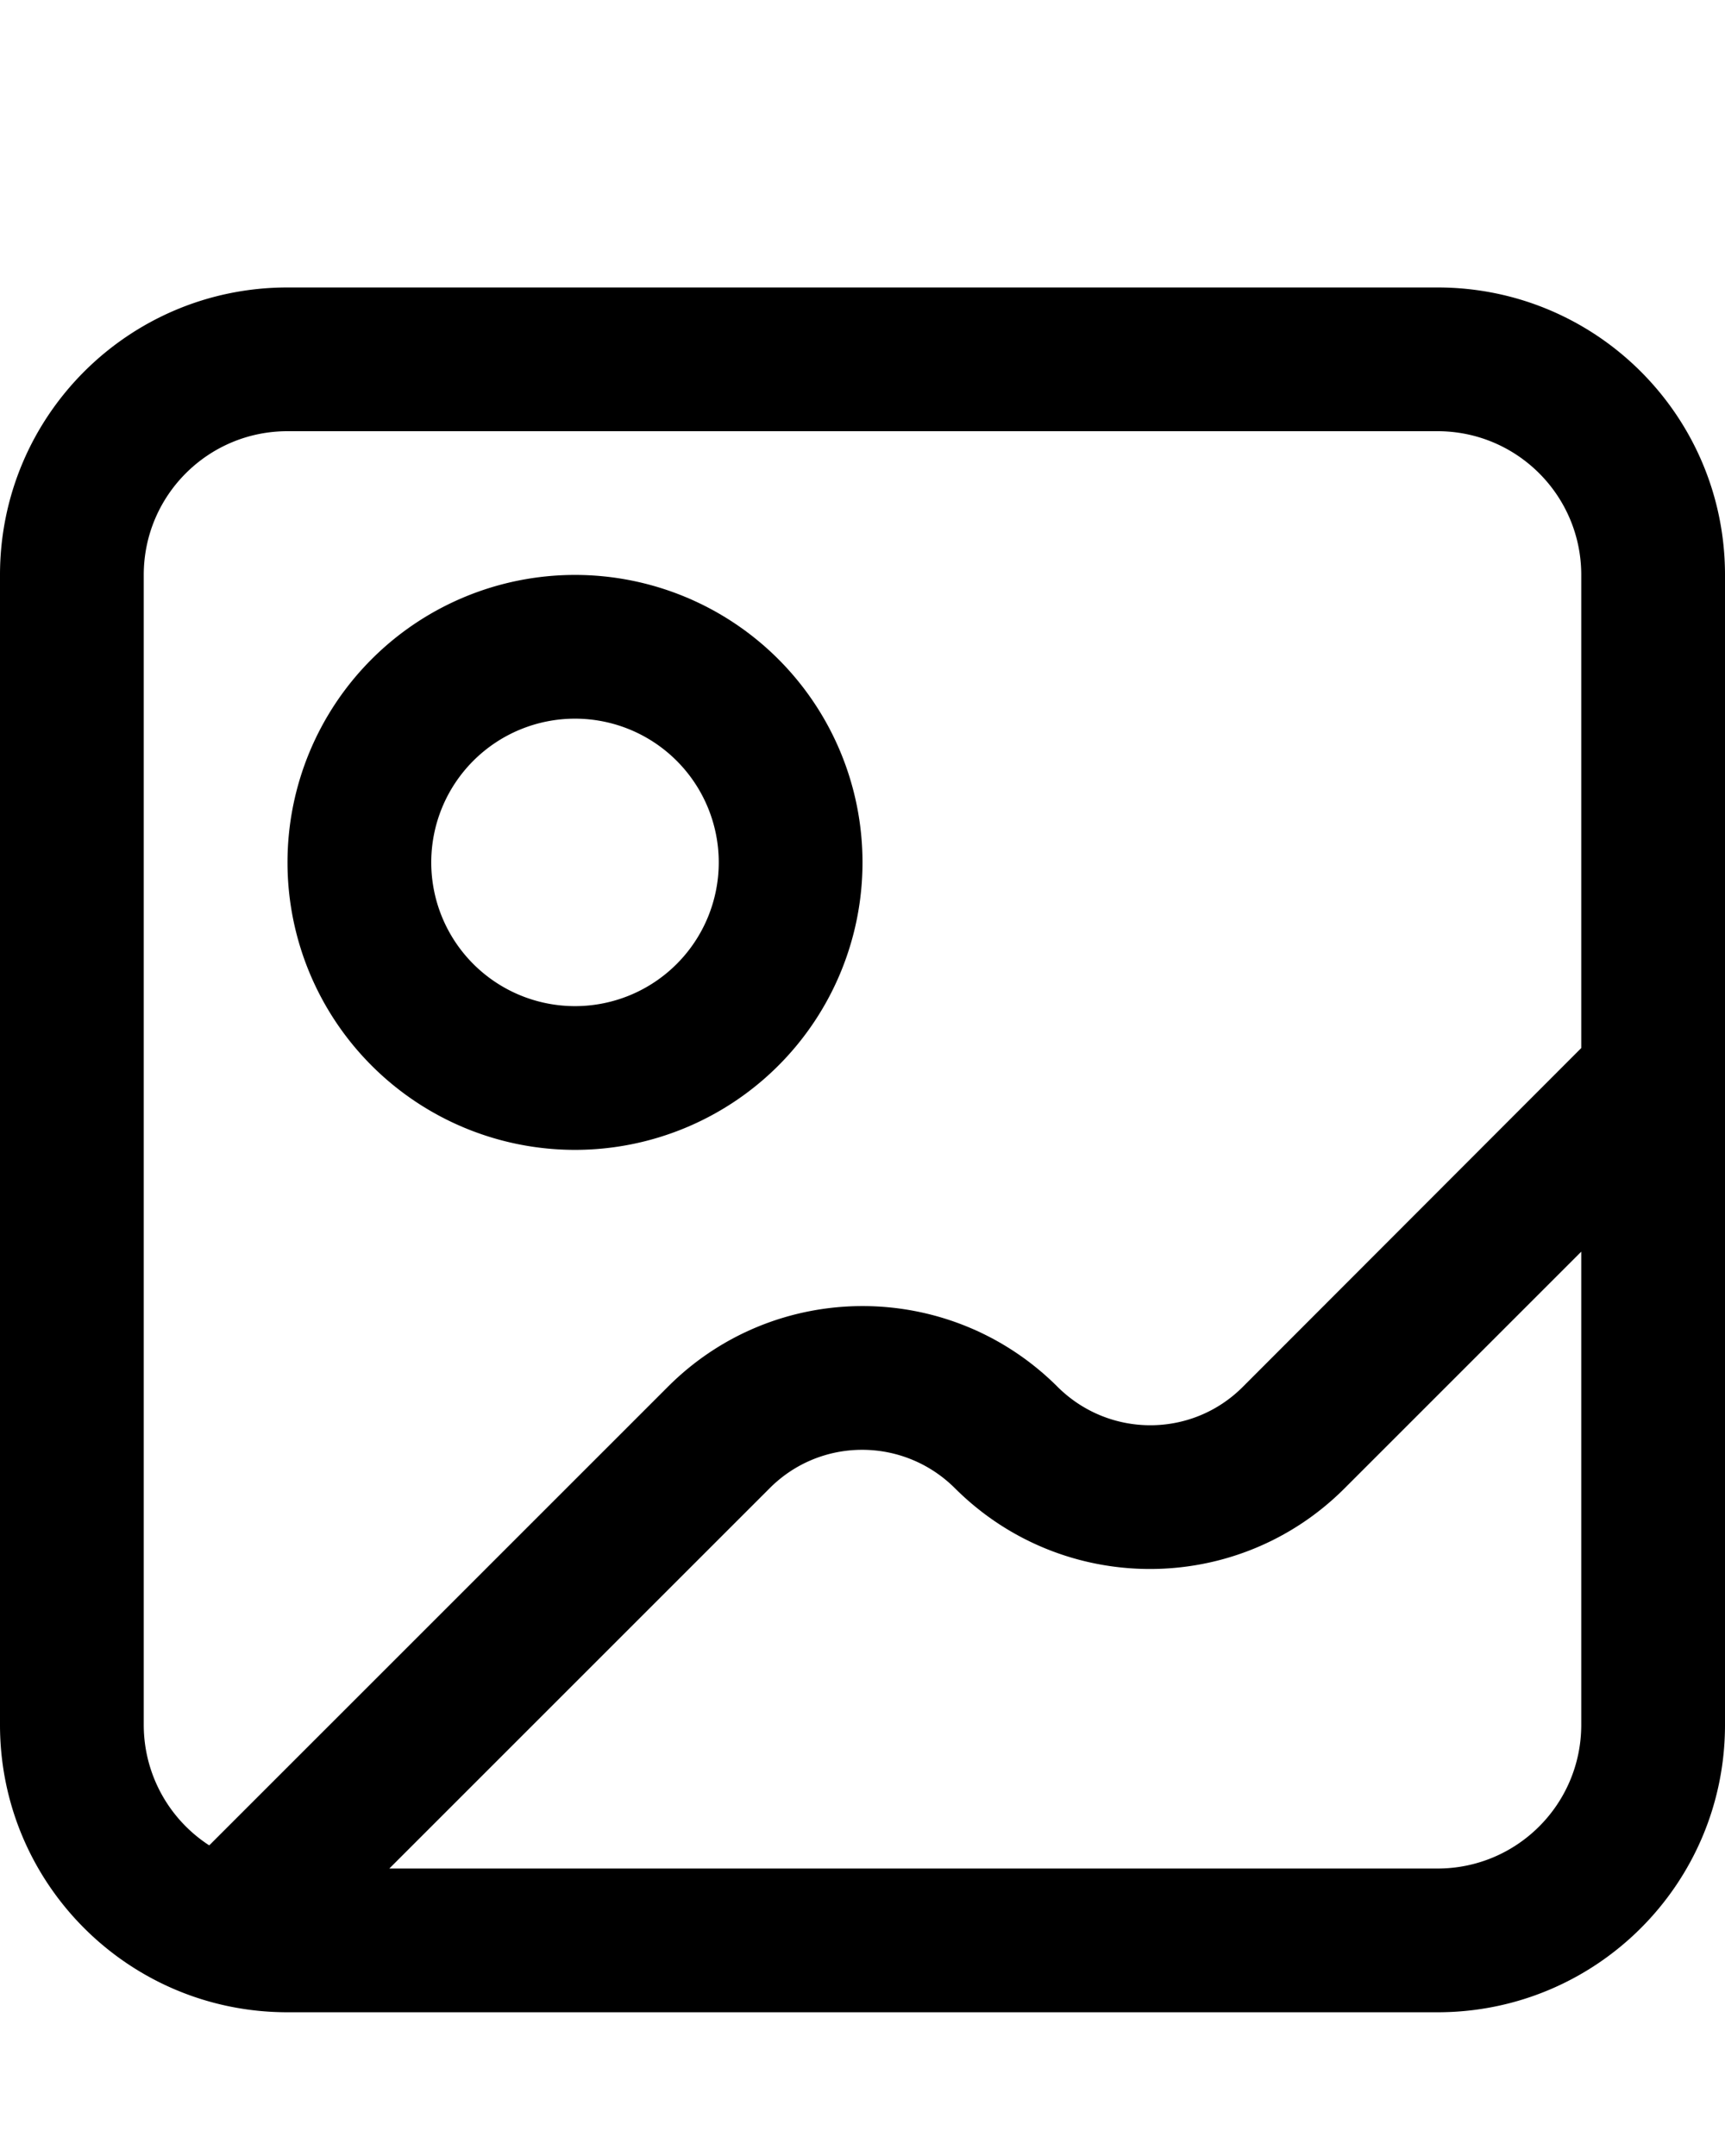
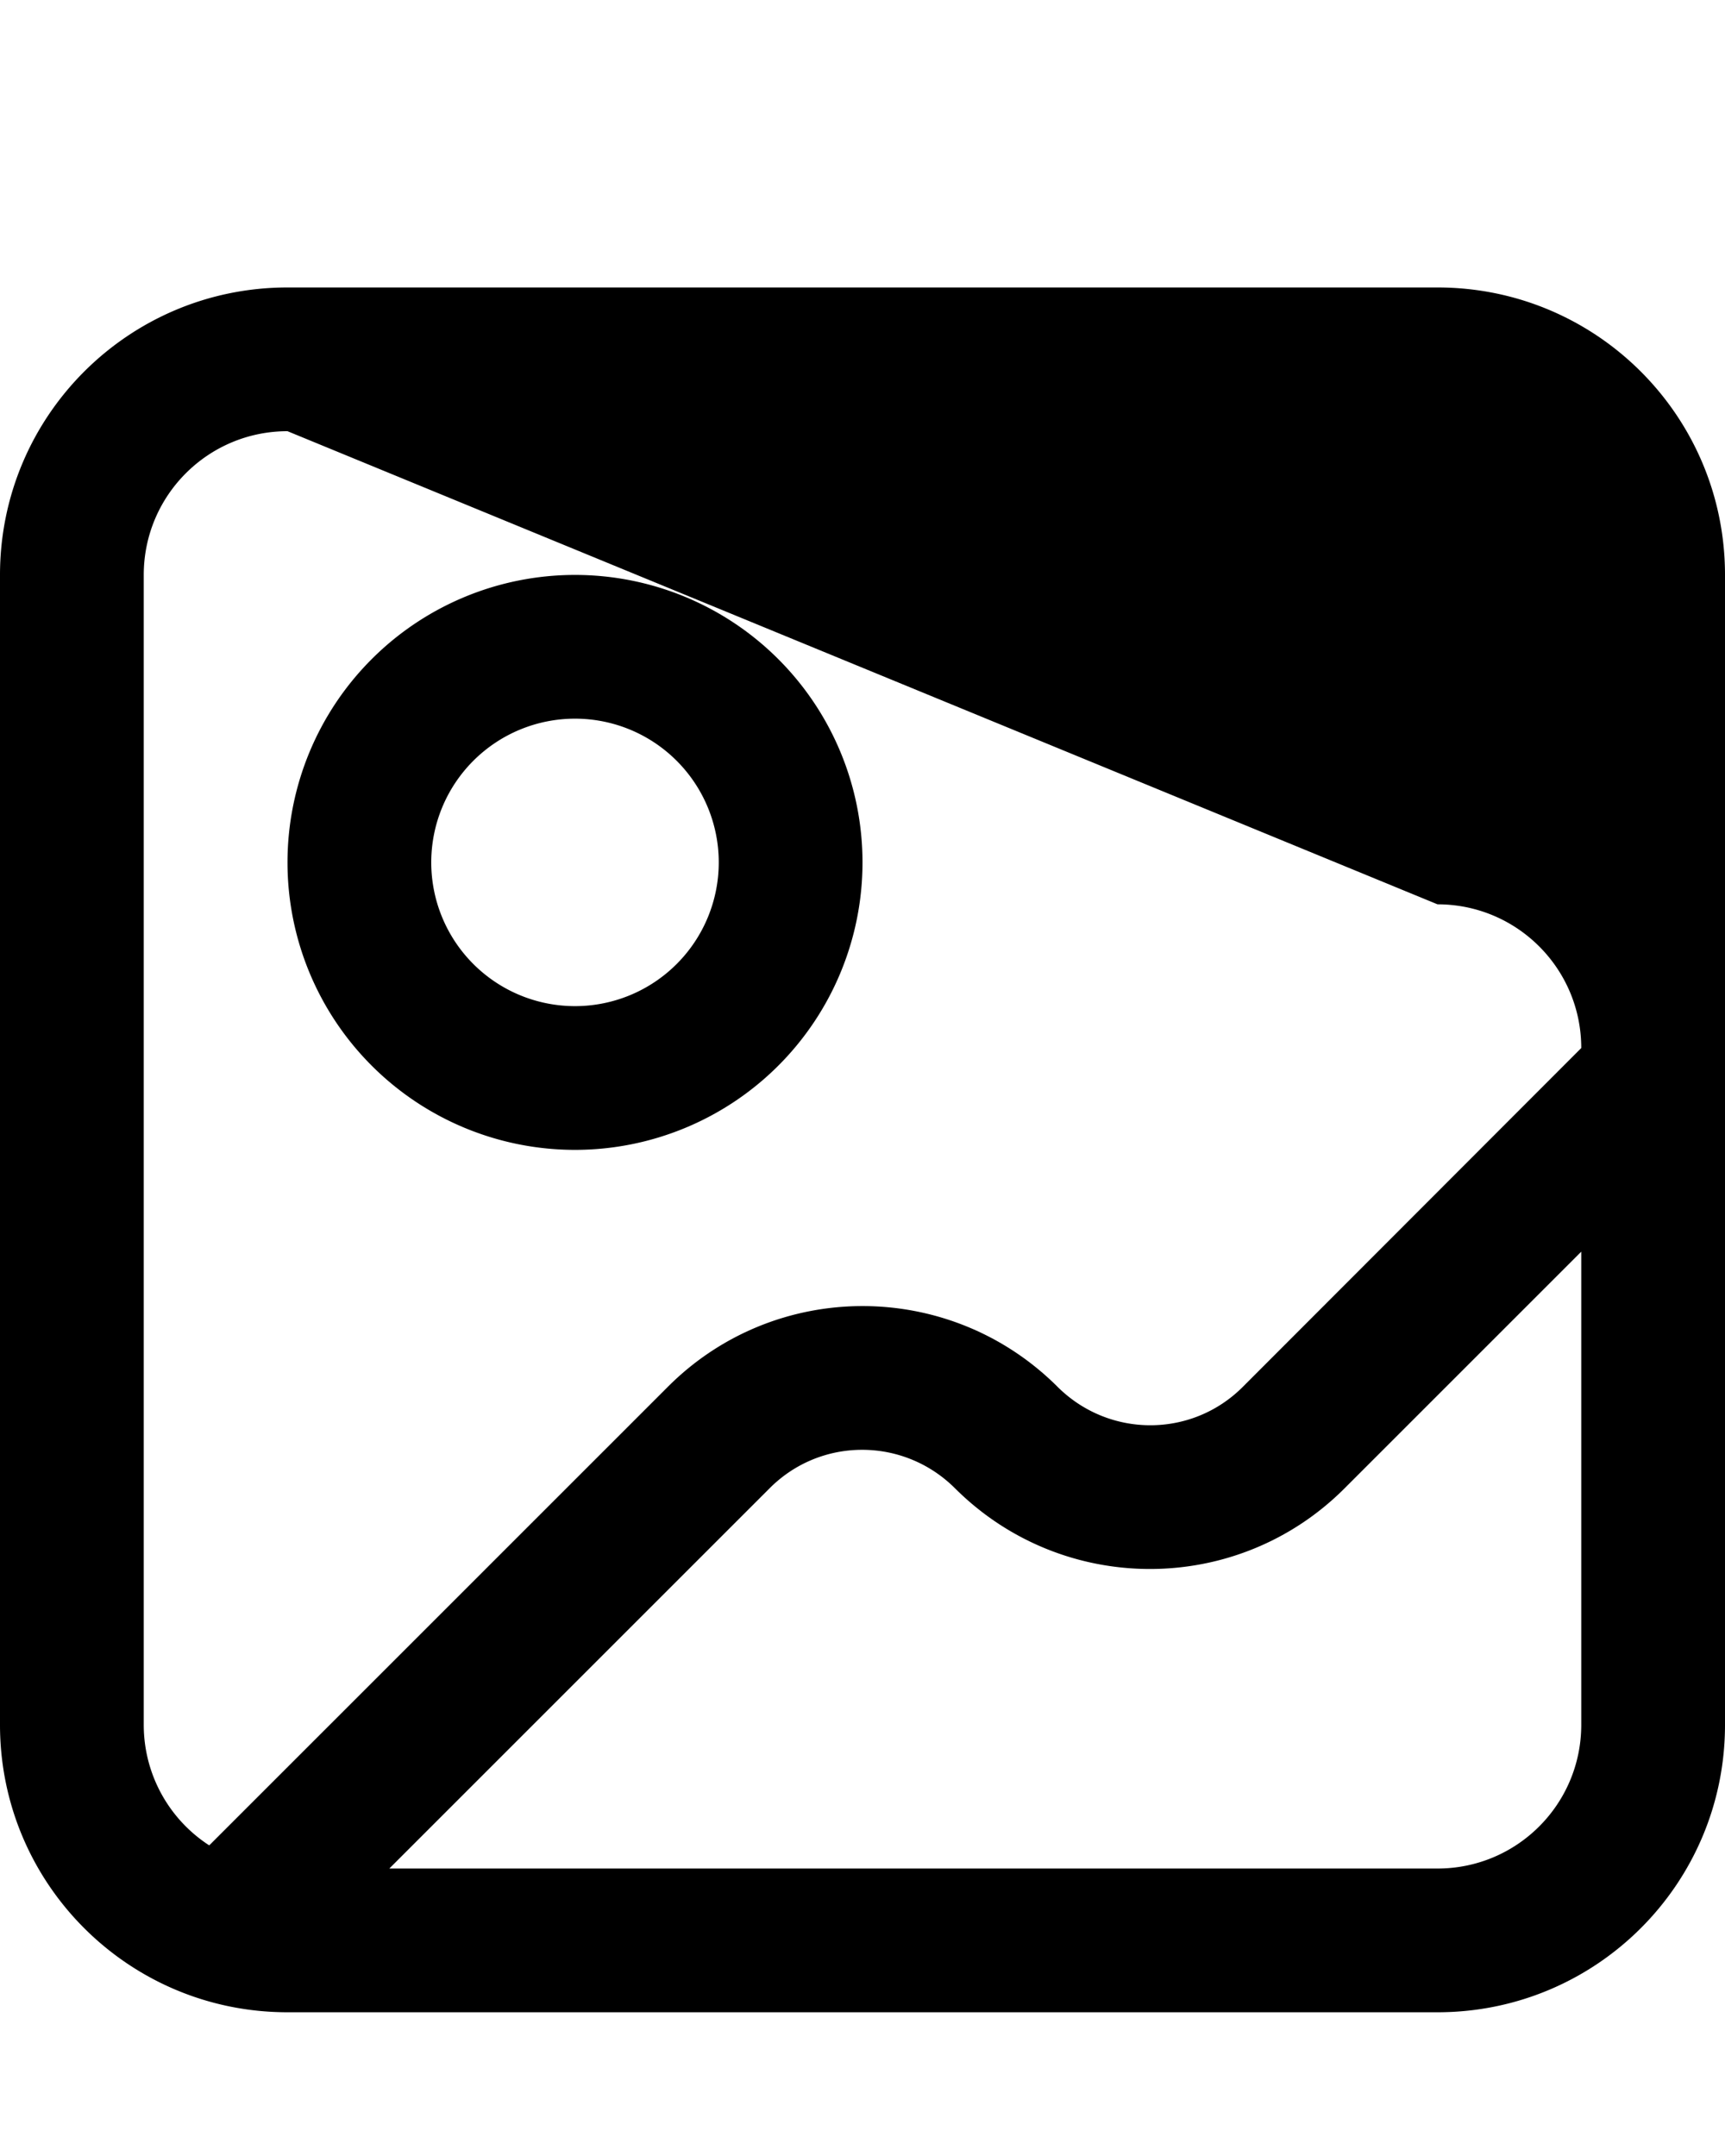
<svg xmlns="http://www.w3.org/2000/svg" viewBox="0 0 432 540">
-   <path fill="currentColor" d="M216 216a72 72 0 1 1 -144 0 72 72 0 1 1 144 0zm-72-36a36 36 0 1 0 0 72 36 36 0 1 0 0-72zM0 144c0-39.8 32.2-72 72-72l288 0c39.8 0 72 32.2 72 72l0 288c0 39.8-32.2 72-72 72L72 504c-39.8 0-72-32.2-72-72L0 144zM396 262.5L396 144c0-19.9-16.1-36-36-36L72 108c-19.9 0-36 16.1-36 36l0 288c0 12.6 6.5 23.8 16.4 30.2L167.3 347.3c26.9-26.9 70.5-26.9 97.5 0 12.9 12.9 33.7 12.9 46.5 0L396 262.5zM97.5 468L360 468c19.9 0 36-16.1 36-36l0-118.5-59.3 59.3c-26.9 26.9-70.5 26.9-97.5 0-12.9-12.9-33.7-12.9-46.5 0L97.5 468z" />
+   <path fill="currentColor" d="M216 216a72 72 0 1 1 -144 0 72 72 0 1 1 144 0zm-72-36a36 36 0 1 0 0 72 36 36 0 1 0 0-72zM0 144c0-39.8 32.2-72 72-72l288 0c39.8 0 72 32.2 72 72l0 288c0 39.8-32.2 72-72 72L72 504c-39.8 0-72-32.2-72-72L0 144zM396 262.5c0-19.9-16.1-36-36-36L72 108c-19.9 0-36 16.1-36 36l0 288c0 12.6 6.5 23.8 16.4 30.2L167.3 347.3c26.9-26.9 70.5-26.9 97.5 0 12.9 12.9 33.7 12.9 46.5 0L396 262.5zM97.5 468L360 468c19.9 0 36-16.1 36-36l0-118.5-59.3 59.3c-26.9 26.9-70.5 26.9-97.5 0-12.9-12.9-33.7-12.9-46.5 0L97.5 468z" />
</svg>